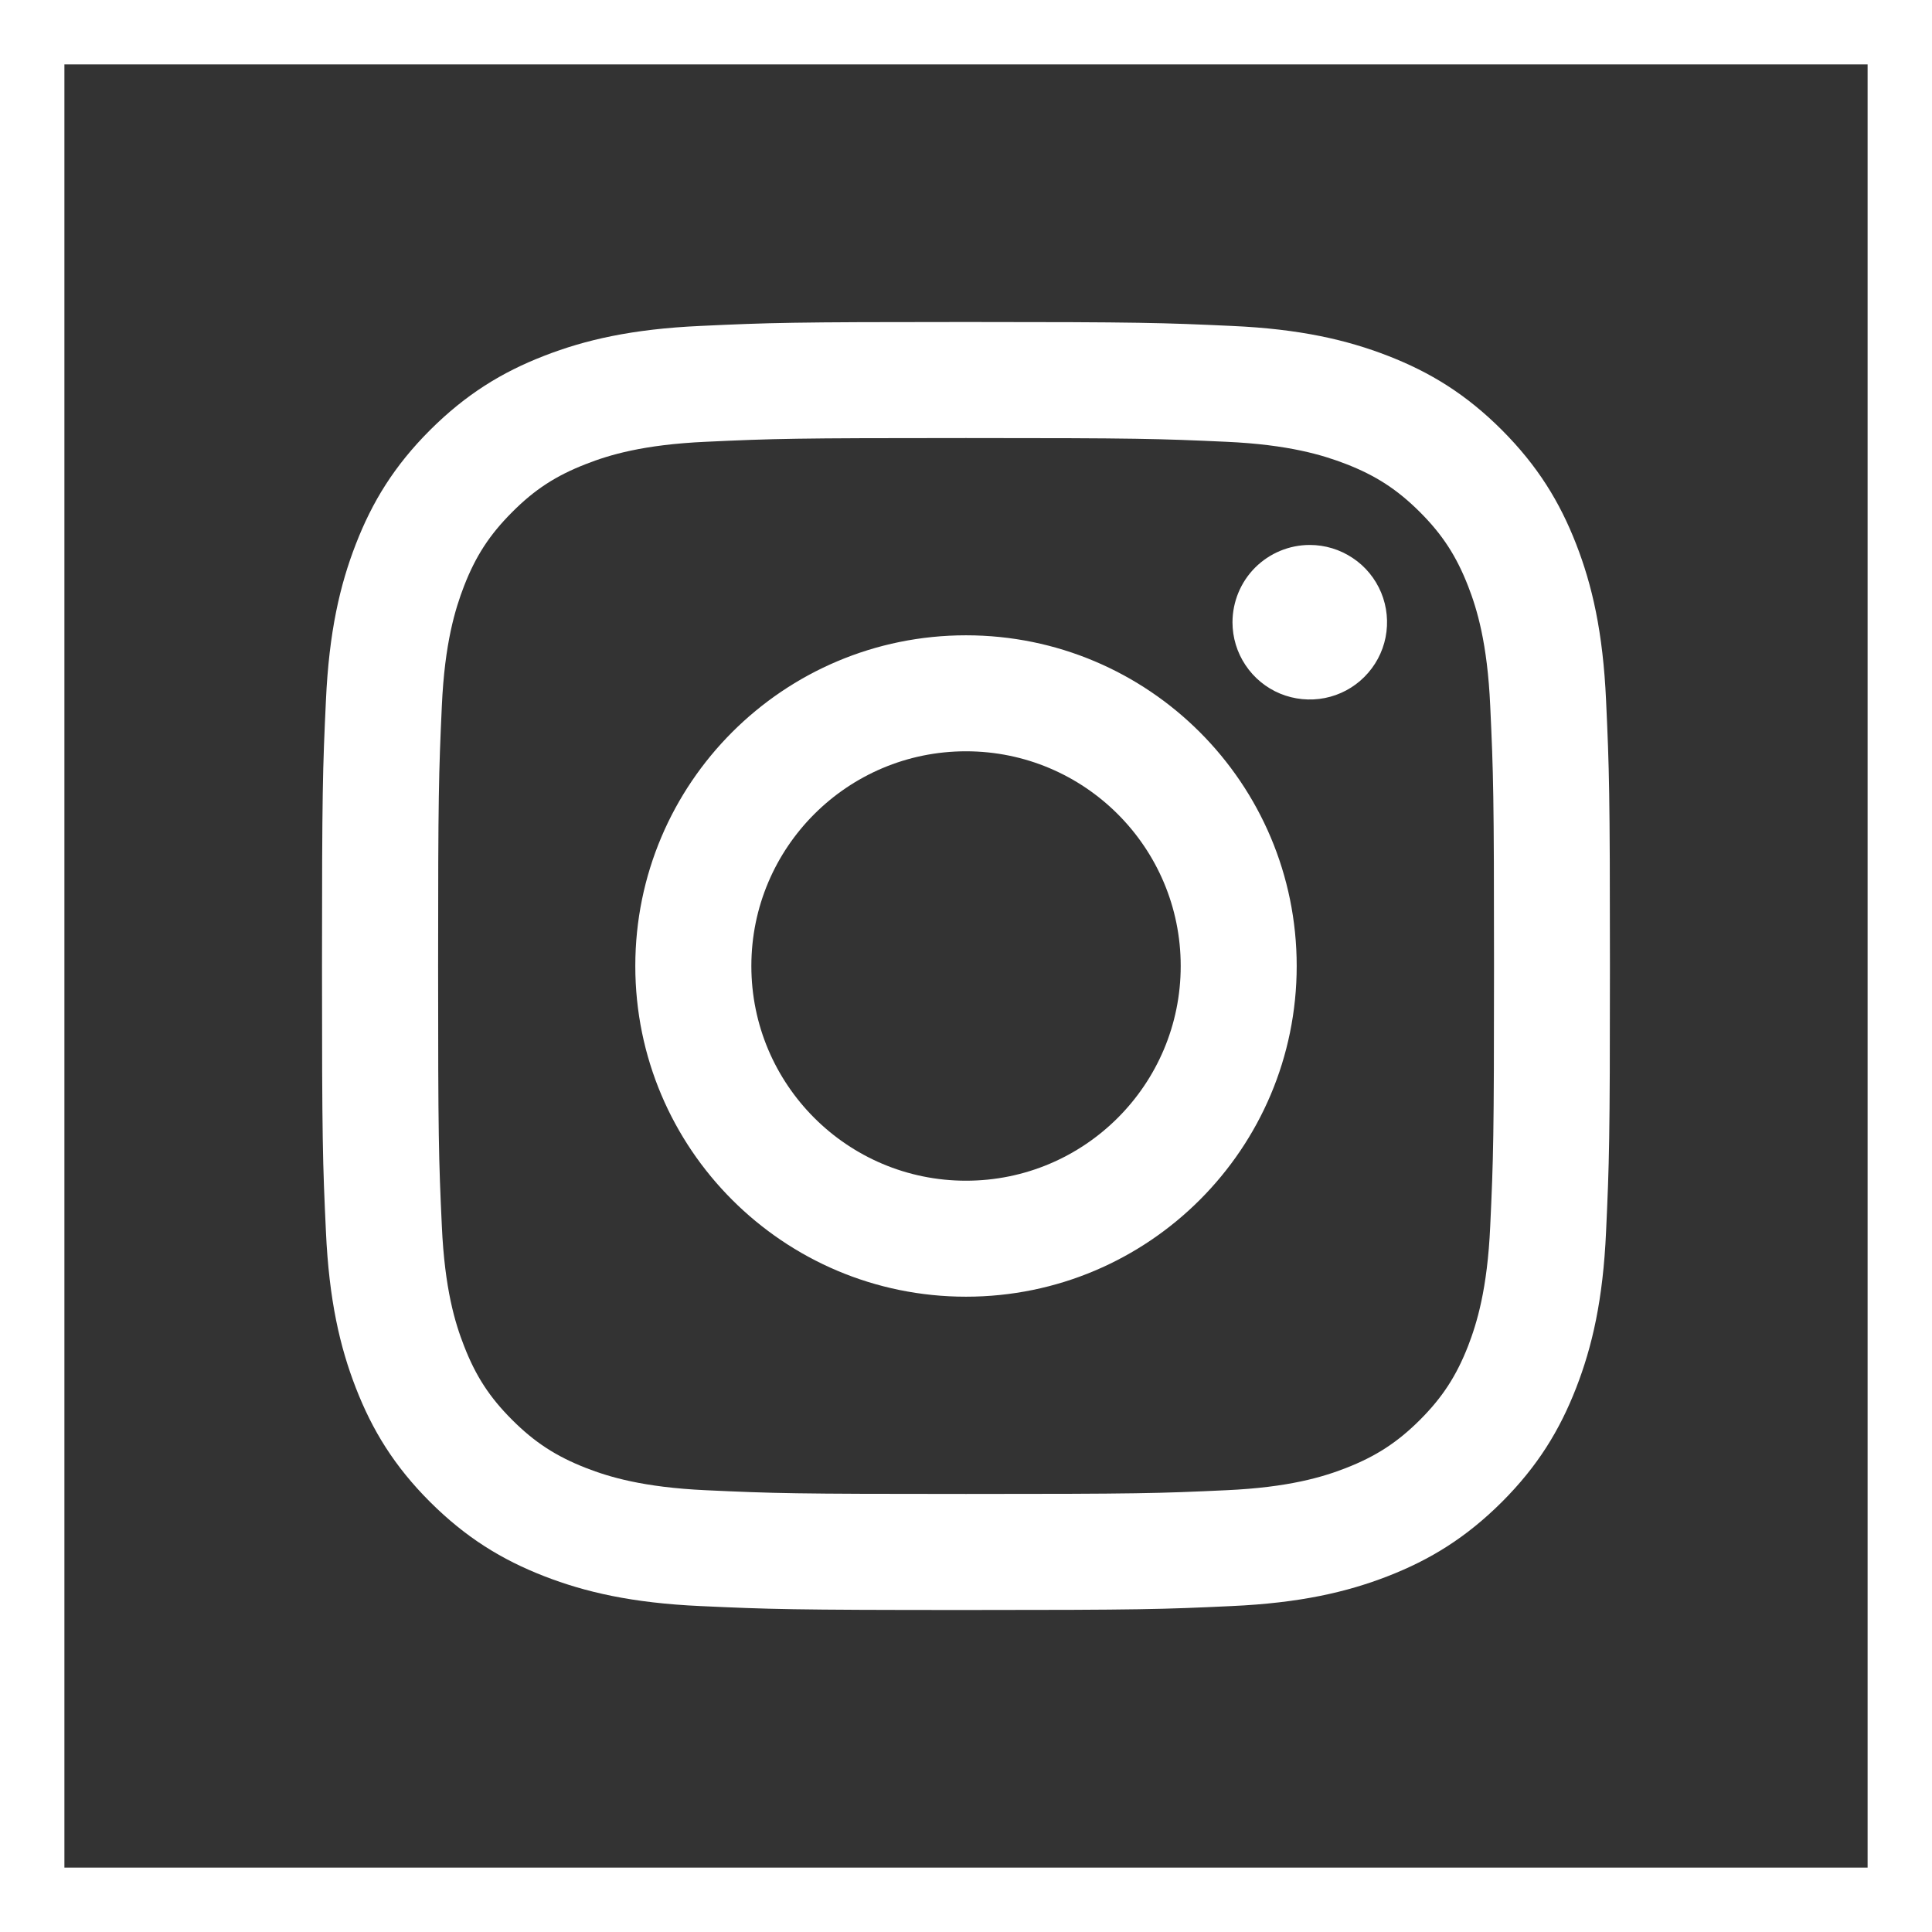
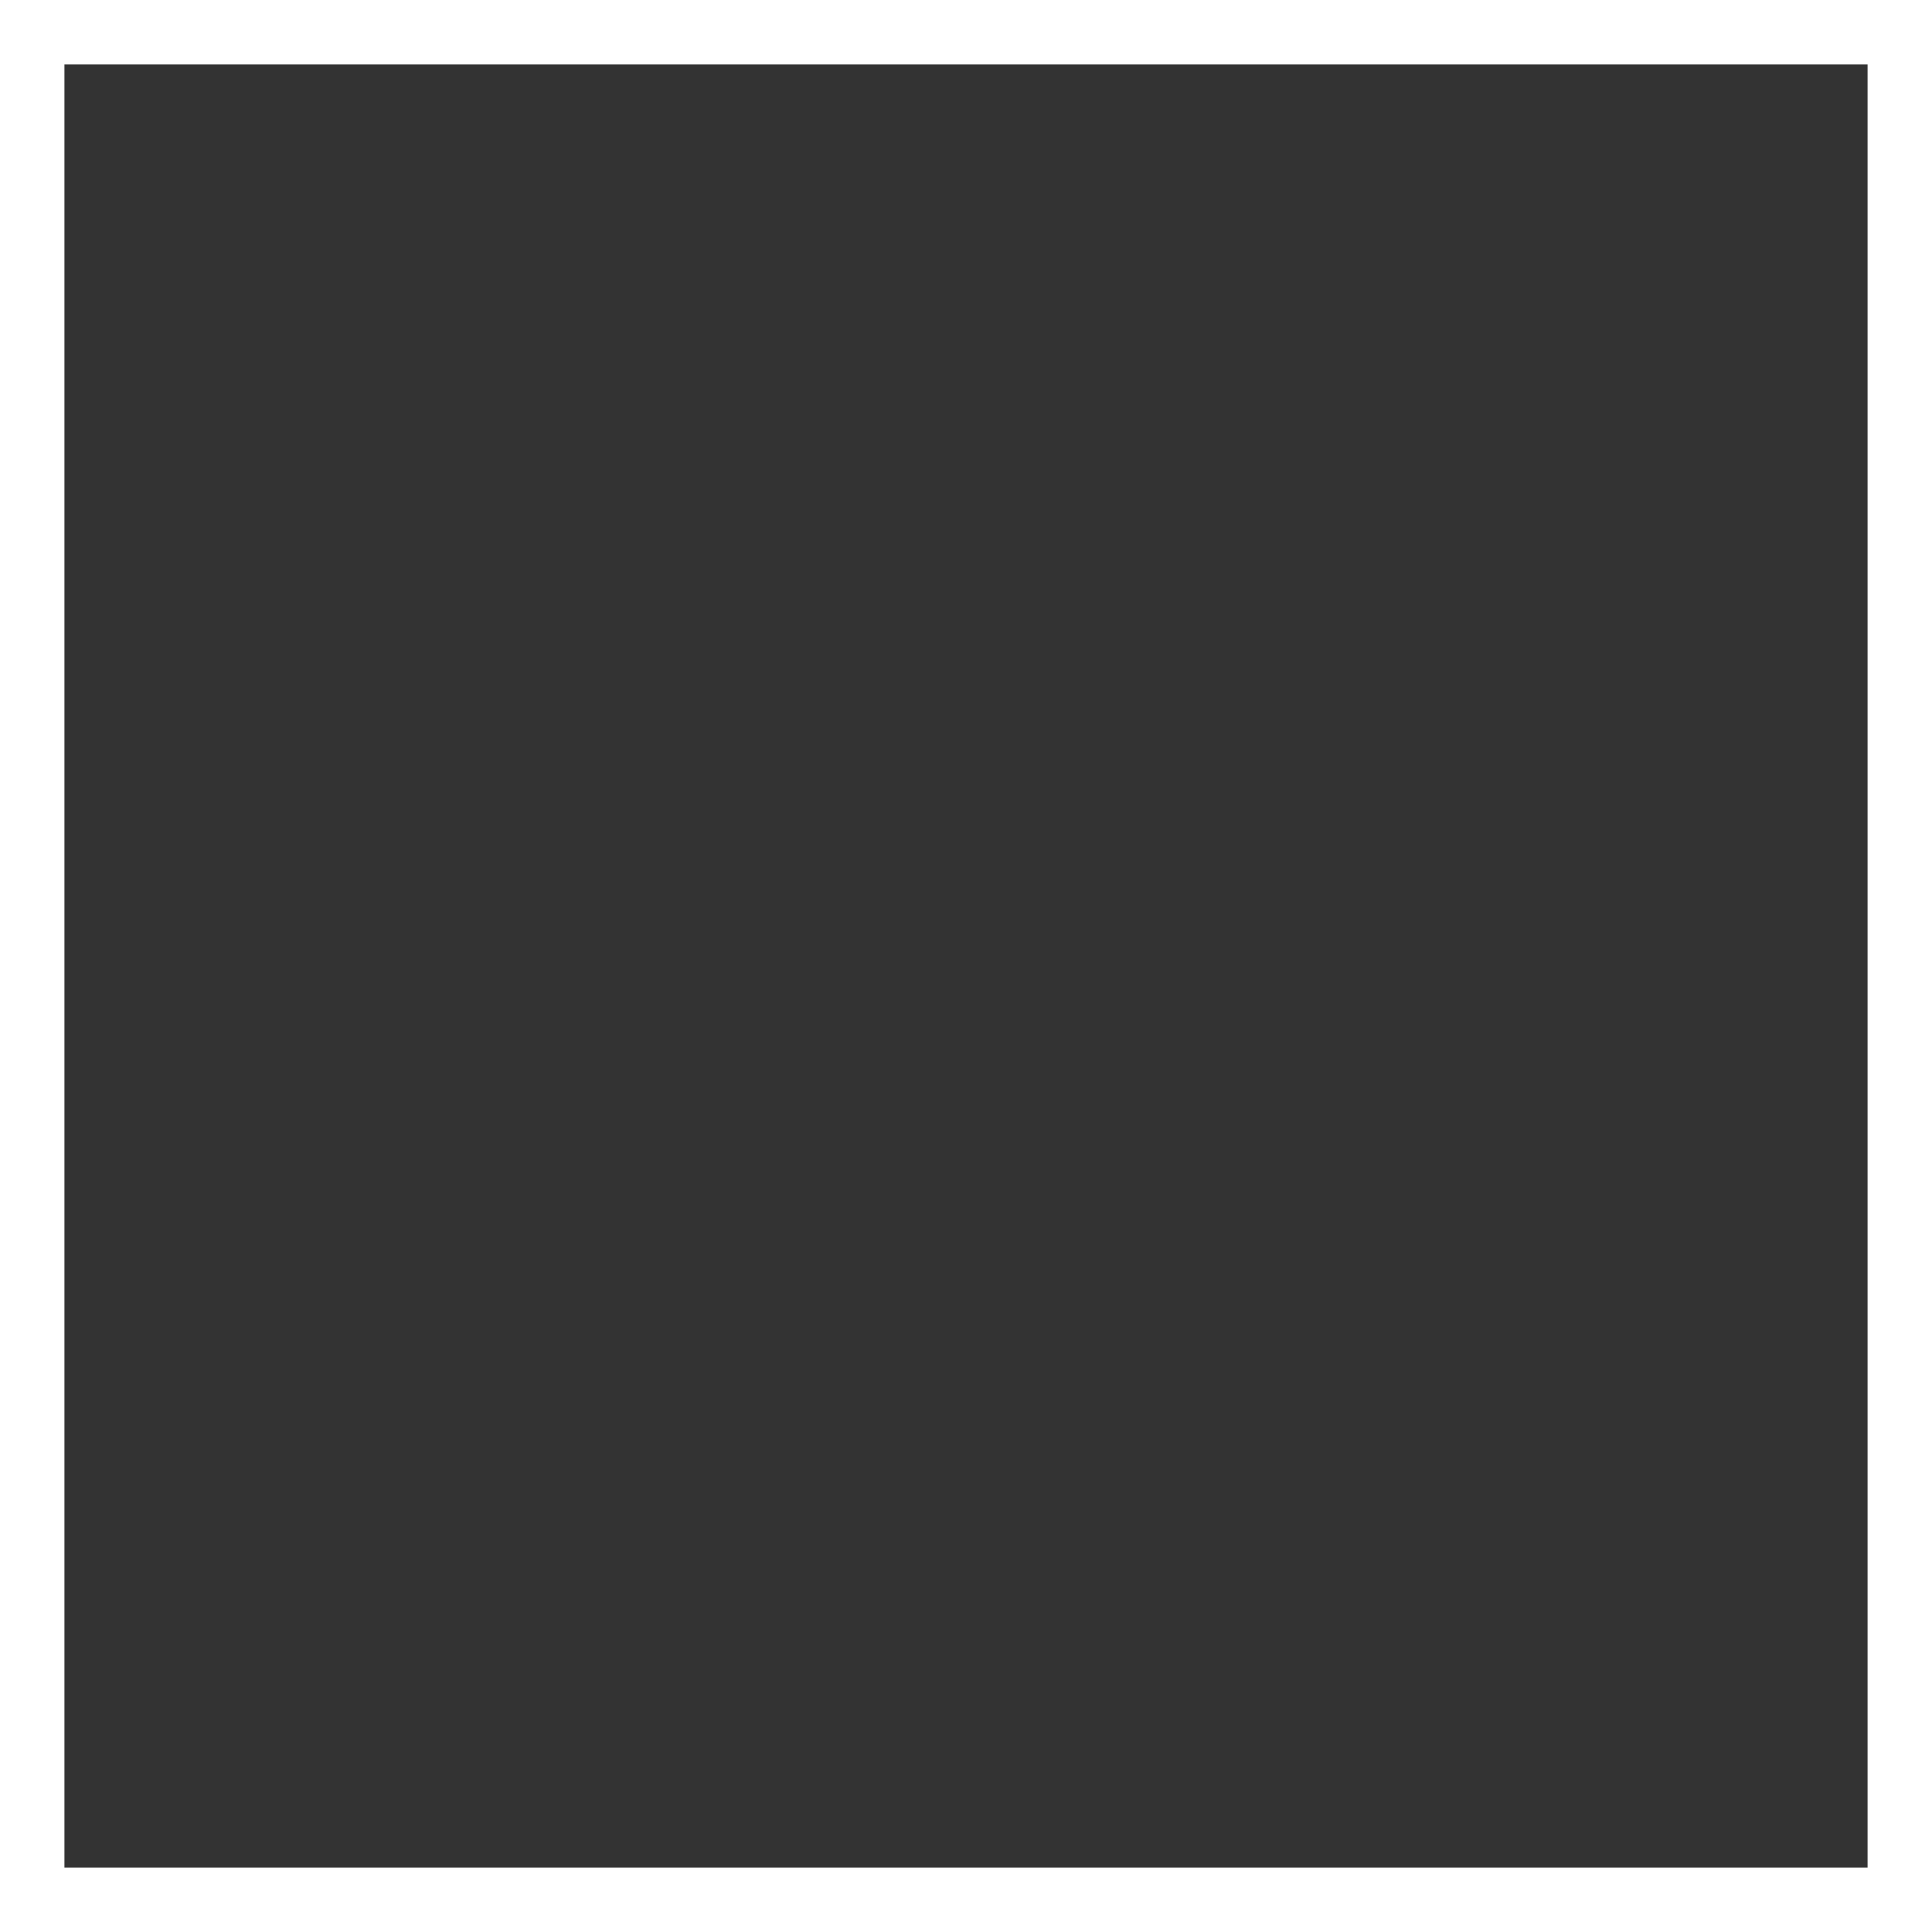
<svg xmlns="http://www.w3.org/2000/svg" width="30" height="30" viewBox="0 0 30 30" fill="none">
  <rect x="0" y="0" width="30" height="30" fill="#333333" stroke="none" />
  <rect x="0.5" y="0.5" width="29" height="29" stroke="white" />
-   <path d="M11.667 15C11.667 13.159 13.159 11.666 15 11.666C16.841 11.666 18.334 13.159 18.334 15C18.334 16.841 16.841 18.334 15 18.334C13.159 18.334 11.667 16.841 11.667 15ZM9.865 15C9.865 17.836 12.164 20.135 15 20.135C17.836 20.135 20.135 17.836 20.135 15C20.135 12.164 17.836 9.865 15 9.865C12.164 9.865 9.865 12.164 9.865 15H9.865ZM19.138 9.662C19.138 9.899 19.208 10.131 19.34 10.328C19.472 10.526 19.659 10.68 19.879 10.771C20.098 10.861 20.339 10.885 20.572 10.839C20.805 10.793 21.018 10.679 21.186 10.511C21.354 10.343 21.469 10.129 21.515 9.897C21.561 9.664 21.538 9.423 21.447 9.203C21.356 8.984 21.203 8.796 21.005 8.665C20.808 8.533 20.576 8.462 20.339 8.462H20.338C20.02 8.462 19.715 8.589 19.49 8.813C19.265 9.038 19.139 9.343 19.138 9.662ZM10.96 23.14C9.985 23.095 9.455 22.933 9.103 22.796C8.636 22.614 8.303 22.398 7.953 22.048C7.602 21.698 7.386 21.365 7.205 20.898C7.067 20.546 6.905 20.016 6.861 19.041C6.812 17.987 6.803 17.671 6.803 15C6.803 12.33 6.813 12.014 6.861 10.959C6.905 9.984 7.069 9.455 7.205 9.102C7.386 8.635 7.603 8.302 7.953 7.952C8.302 7.601 8.635 7.385 9.103 7.204C9.455 7.066 9.985 6.904 10.96 6.86C12.014 6.811 12.331 6.802 15 6.802C17.669 6.802 17.986 6.812 19.041 6.86C20.016 6.904 20.545 7.068 20.898 7.204C21.365 7.385 21.698 7.602 22.049 7.952C22.399 8.302 22.615 8.635 22.797 9.102C22.934 9.454 23.096 9.984 23.14 10.959C23.189 12.014 23.199 12.33 23.199 15C23.199 17.671 23.189 17.987 23.14 19.041C23.096 20.017 22.933 20.546 22.797 20.899C22.615 21.365 22.398 21.699 22.049 22.048C21.699 22.397 21.365 22.614 20.898 22.796C20.546 22.933 20.016 23.096 19.041 23.14C17.987 23.189 17.671 23.198 15 23.198C12.329 23.198 12.014 23.189 10.96 23.14V23.14ZM10.877 5.061C9.813 5.109 9.085 5.278 8.45 5.525C7.792 5.78 7.235 6.123 6.678 6.678C6.122 7.234 5.78 7.792 5.525 8.45C5.278 9.086 5.109 9.813 5.061 10.877C5.011 11.943 5 12.284 5 15C5 17.716 5.011 18.057 5.061 19.123C5.109 20.187 5.278 20.914 5.525 21.55C5.78 22.208 6.122 22.766 6.678 23.322C7.235 23.877 7.792 24.219 8.45 24.475C9.086 24.722 9.813 24.891 10.877 24.939C11.944 24.988 12.284 25 15 25C17.716 25 18.057 24.989 19.123 24.939C20.187 24.891 20.914 24.722 21.55 24.475C22.208 24.219 22.765 23.877 23.322 23.322C23.878 22.766 24.219 22.208 24.475 21.55C24.722 20.914 24.892 20.187 24.939 19.123C24.988 18.056 24.999 17.716 24.999 15C24.999 12.284 24.988 11.943 24.939 10.877C24.891 9.813 24.722 9.085 24.475 8.45C24.219 7.792 23.877 7.235 23.322 6.678C22.766 6.122 22.208 5.78 21.551 5.525C20.914 5.278 20.187 5.108 19.124 5.061C18.057 5.012 17.716 5 15.001 5C12.286 5 11.944 5.011 10.878 5.061" fill="white" />
</svg>